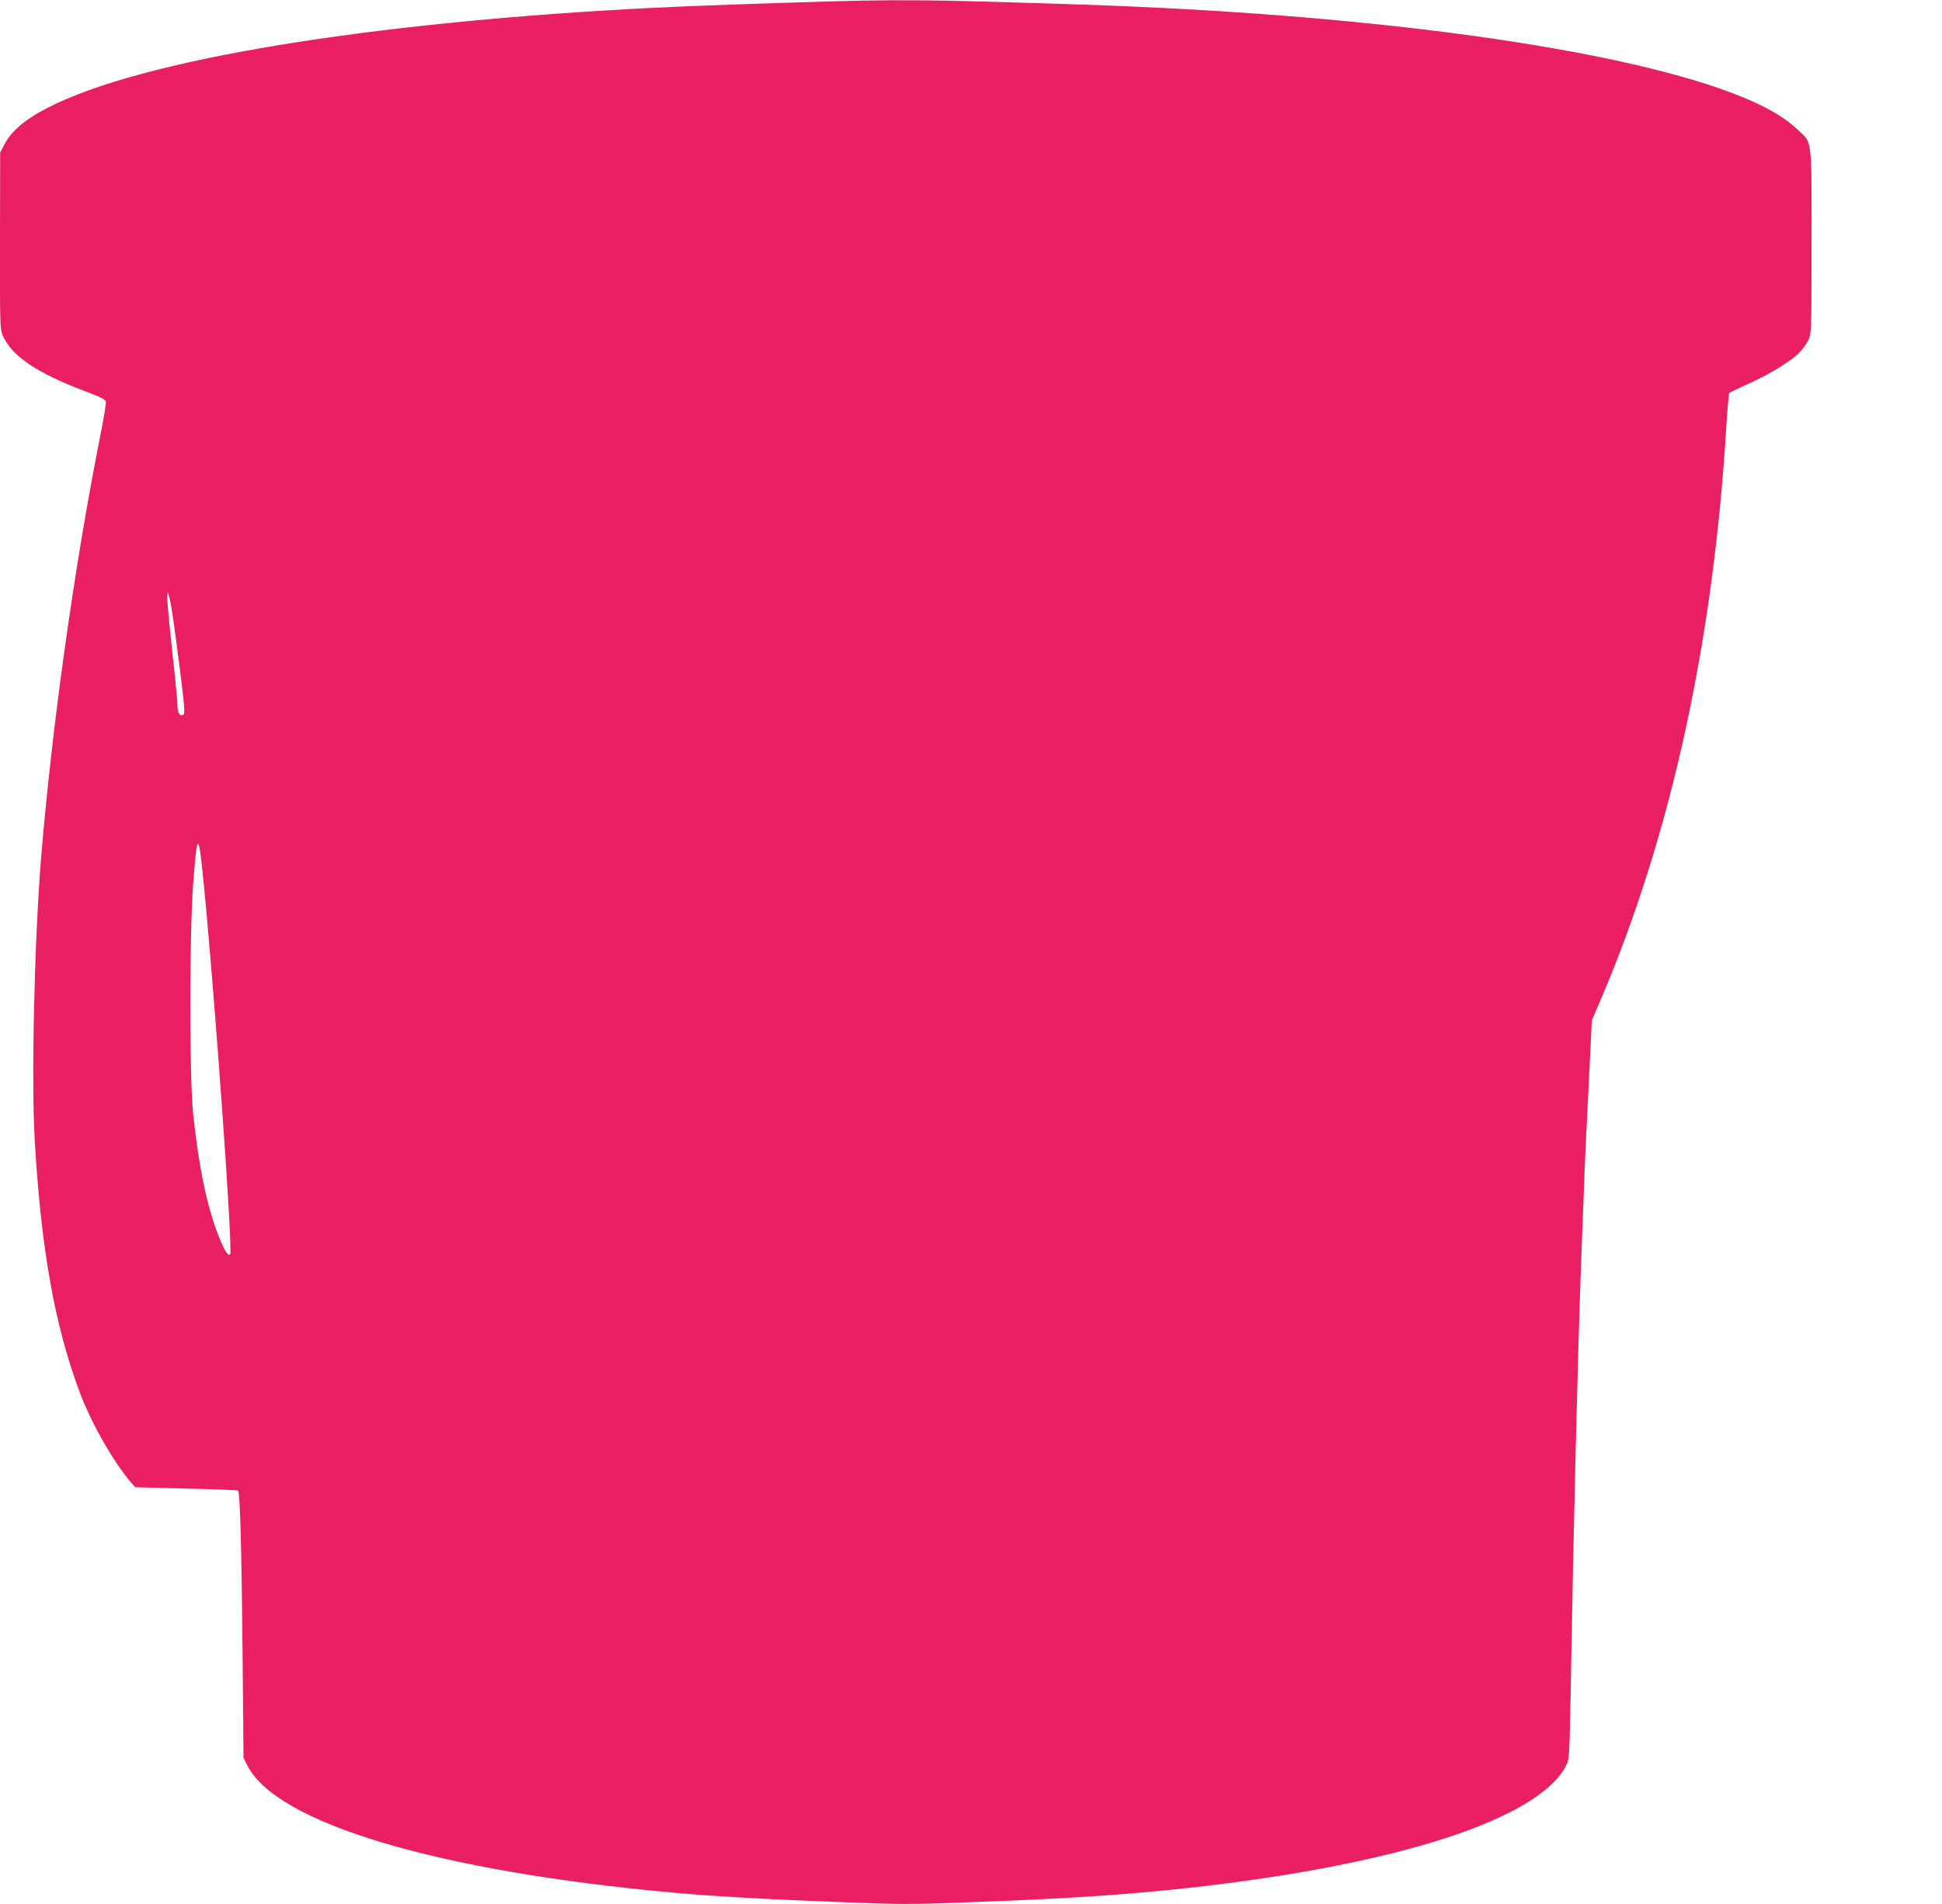
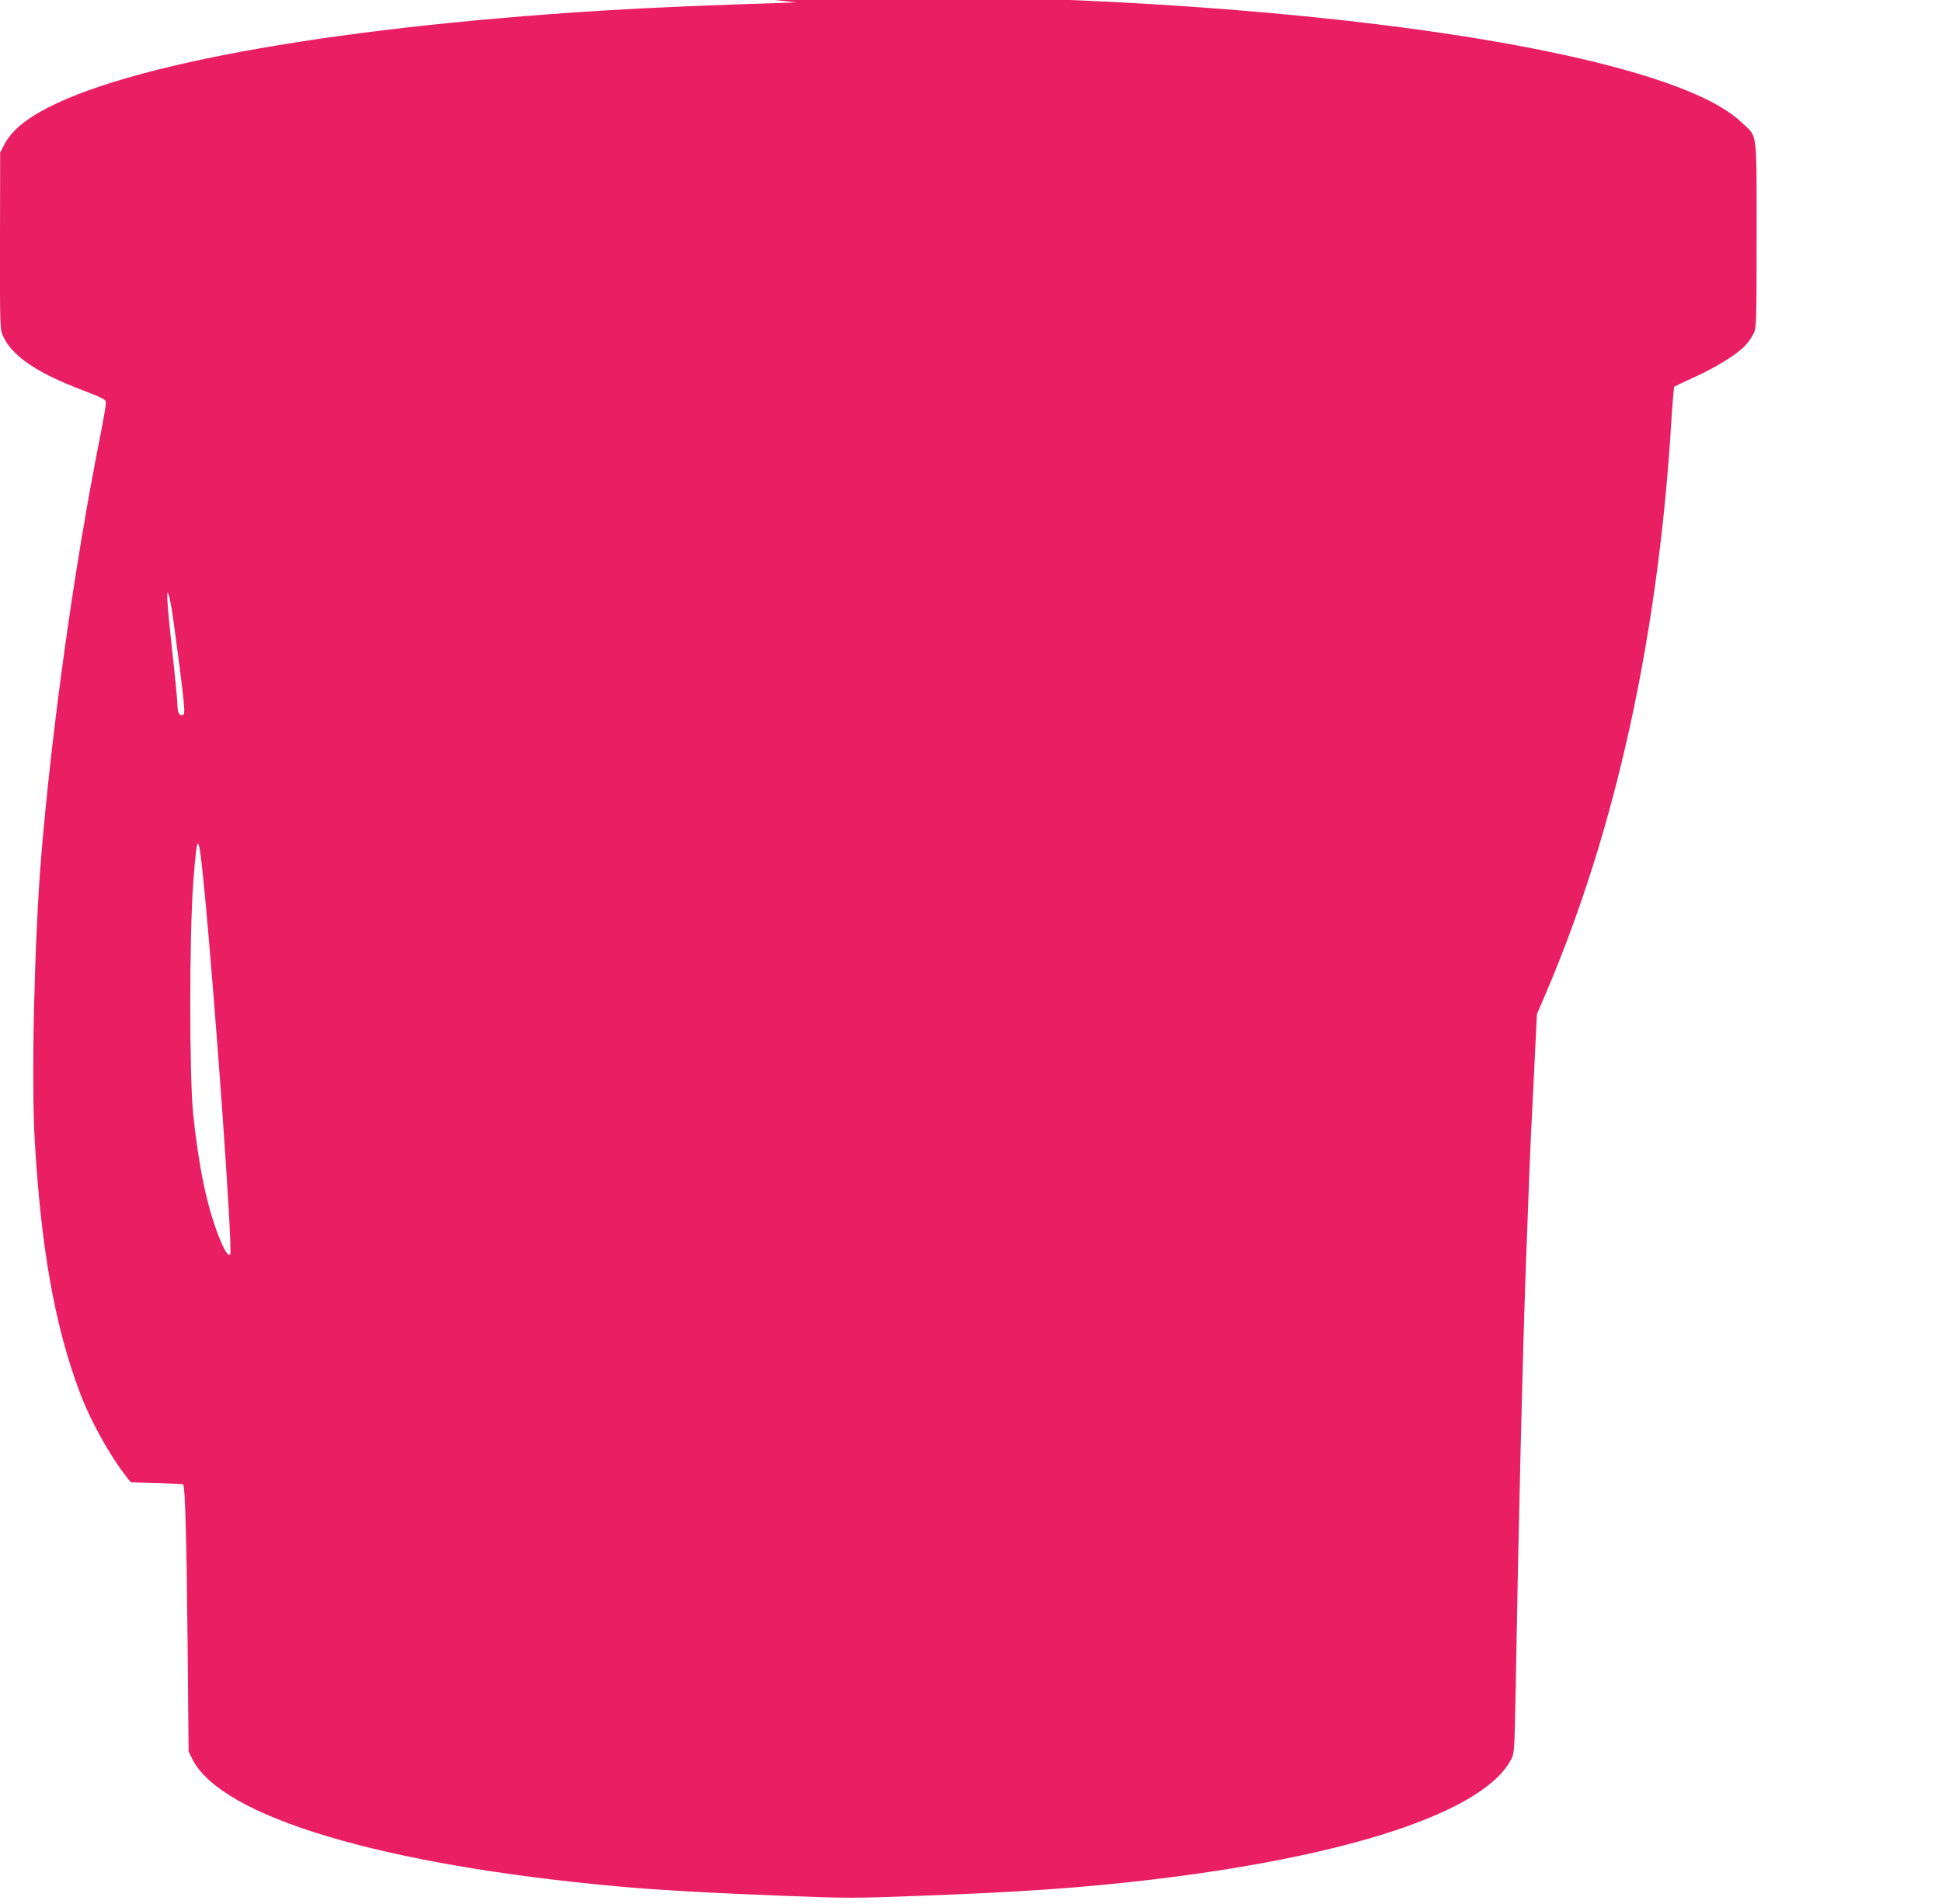
<svg xmlns="http://www.w3.org/2000/svg" version="1.0" width="1280pt" height="1255pt" viewBox="0 0 1280 1255" preserveAspectRatio="xMidYMid meet">
  <g transform="translate(0,1255) scale(0.1,-0.1)" fill="#e91e63" stroke="none">
-     <path d="M5250 12534 c-580 -18 -920 -32 -1280 -54 -1851 -115 -3254 -376 -3757 -698 -93 -60 -151 -119 -187 -189 l-25 -49 -1 -581 c-1 -550 0 -582 18 -624 59 -135 224 -247 537 -365 111 -42 141 -57 143 -73 2 -11 -15 -112 -37 -223 -171 -858 -320 -1927 -391 -2793 -44 -553 -64 -1450 -41 -1853 42 -715 132 -1219 296 -1657 75 -202 221 -458 338 -595 l28 -32 334 -9 c184 -4 339 -10 344 -13 13 -9 23 -352 30 -1086 l6 -675 24 -48 c188 -383 1254 -701 2816 -842 258 -23 584 -42 1078 -61 428 -17 469 -17 905 0 670 25 1039 51 1477 101 1335 154 2235 450 2416 796 23 43 23 51 31 464 19 1108 46 2208 68 2815 19 525 30 786 35 880 3 52 12 244 21 425 l16 330 58 135 c465 1087 746 2374 830 3805 7 105 15 193 18 196 4 3 65 32 136 64 143 65 287 155 334 210 18 19 41 53 52 75 19 38 20 58 20 650 0 697 7 643 -93 737 -106 100 -268 185 -522 273 -829 285 -2388 490 -4200 550 -1045 34 -1194 36 -1875 14z m-4117 -4009 c9 -55 33 -230 53 -389 30 -238 34 -290 23 -296 -22 -14 -39 10 -39 56 0 24 -13 167 -30 316 -36 333 -45 448 -32 428 5 -8 17 -60 25 -115z m211 -1810 c73 -745 192 -2413 173 -2432 -14 -14 -38 24 -76 120 -78 200 -132 461 -168 807 -25 248 -25 1163 0 1513 27 357 35 356 71 -8z" />
+     <path d="M5250 12534 c-580 -18 -920 -32 -1280 -54 -1851 -115 -3254 -376 -3757 -698 -93 -60 -151 -119 -187 -189 l-25 -49 -1 -581 c-1 -550 0 -582 18 -624 59 -135 224 -247 537 -365 111 -42 141 -57 143 -73 2 -11 -15 -112 -37 -223 -171 -858 -320 -1927 -391 -2793 -44 -553 -64 -1450 -41 -1853 42 -715 132 -1219 296 -1657 75 -202 221 -458 338 -595 c184 -4 339 -10 344 -13 13 -9 23 -352 30 -1086 l6 -675 24 -48 c188 -383 1254 -701 2816 -842 258 -23 584 -42 1078 -61 428 -17 469 -17 905 0 670 25 1039 51 1477 101 1335 154 2235 450 2416 796 23 43 23 51 31 464 19 1108 46 2208 68 2815 19 525 30 786 35 880 3 52 12 244 21 425 l16 330 58 135 c465 1087 746 2374 830 3805 7 105 15 193 18 196 4 3 65 32 136 64 143 65 287 155 334 210 18 19 41 53 52 75 19 38 20 58 20 650 0 697 7 643 -93 737 -106 100 -268 185 -522 273 -829 285 -2388 490 -4200 550 -1045 34 -1194 36 -1875 14z m-4117 -4009 c9 -55 33 -230 53 -389 30 -238 34 -290 23 -296 -22 -14 -39 10 -39 56 0 24 -13 167 -30 316 -36 333 -45 448 -32 428 5 -8 17 -60 25 -115z m211 -1810 c73 -745 192 -2413 173 -2432 -14 -14 -38 24 -76 120 -78 200 -132 461 -168 807 -25 248 -25 1163 0 1513 27 357 35 356 71 -8z" />
  </g>
</svg>